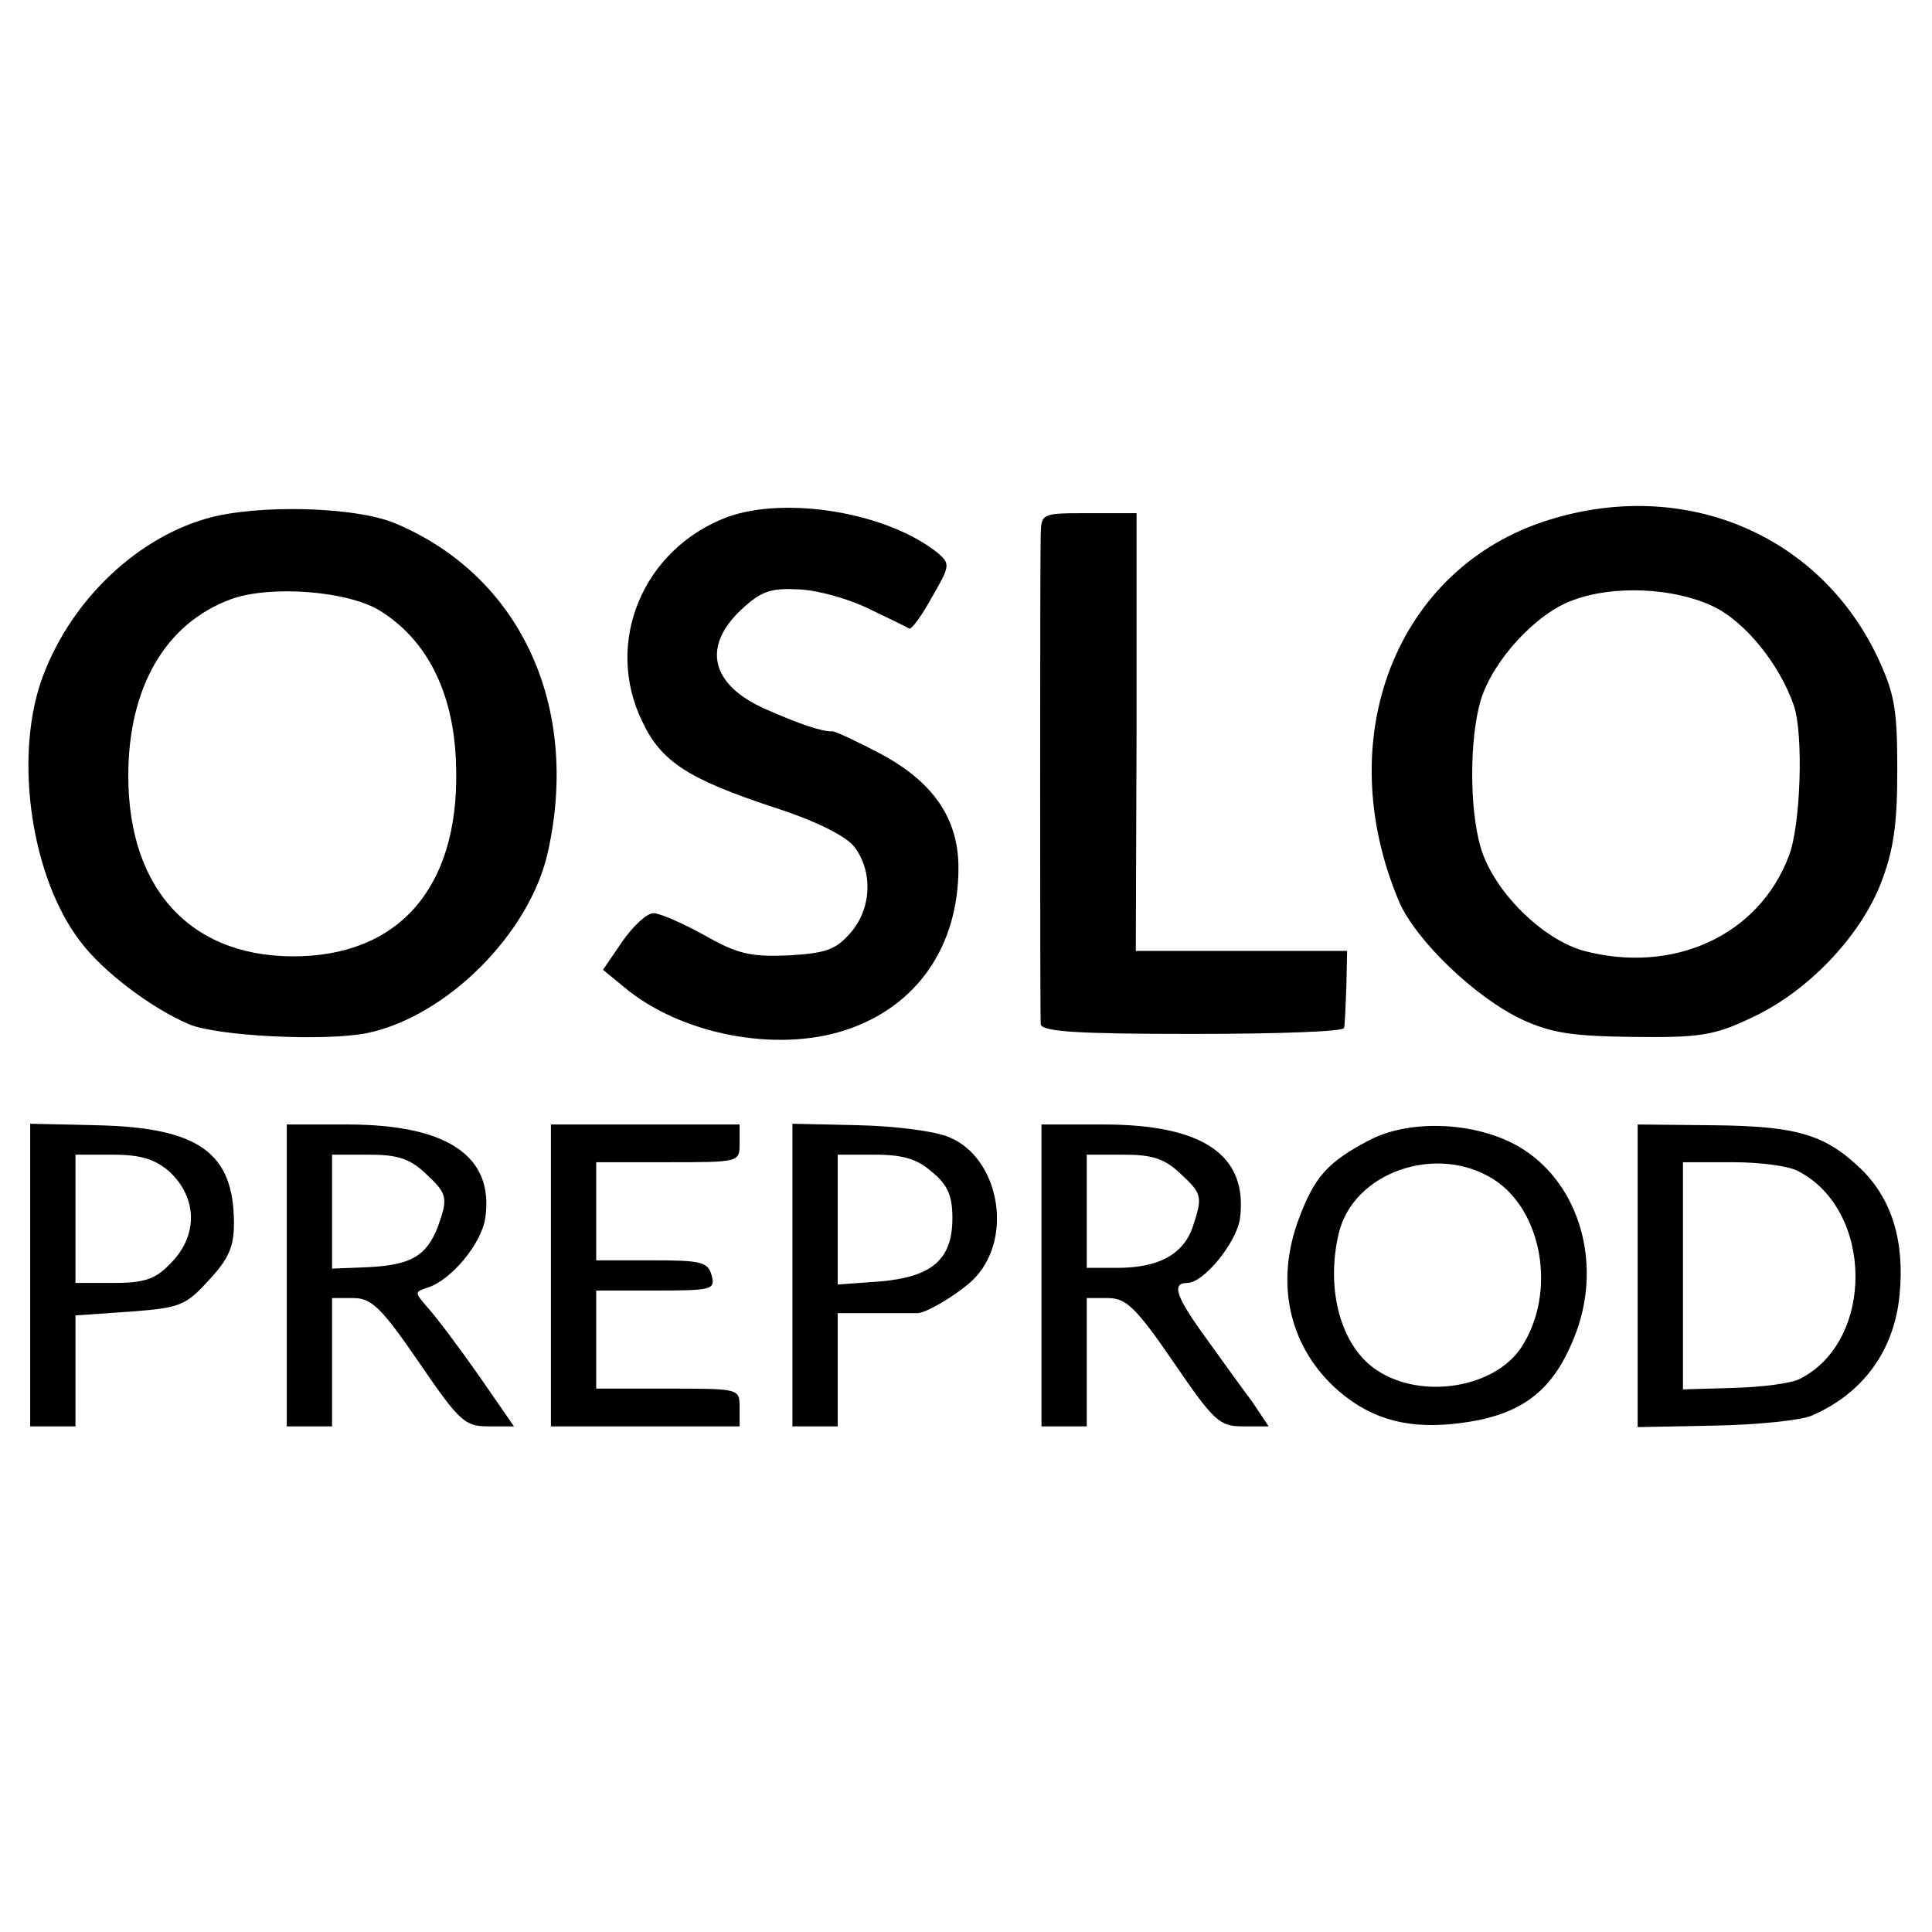
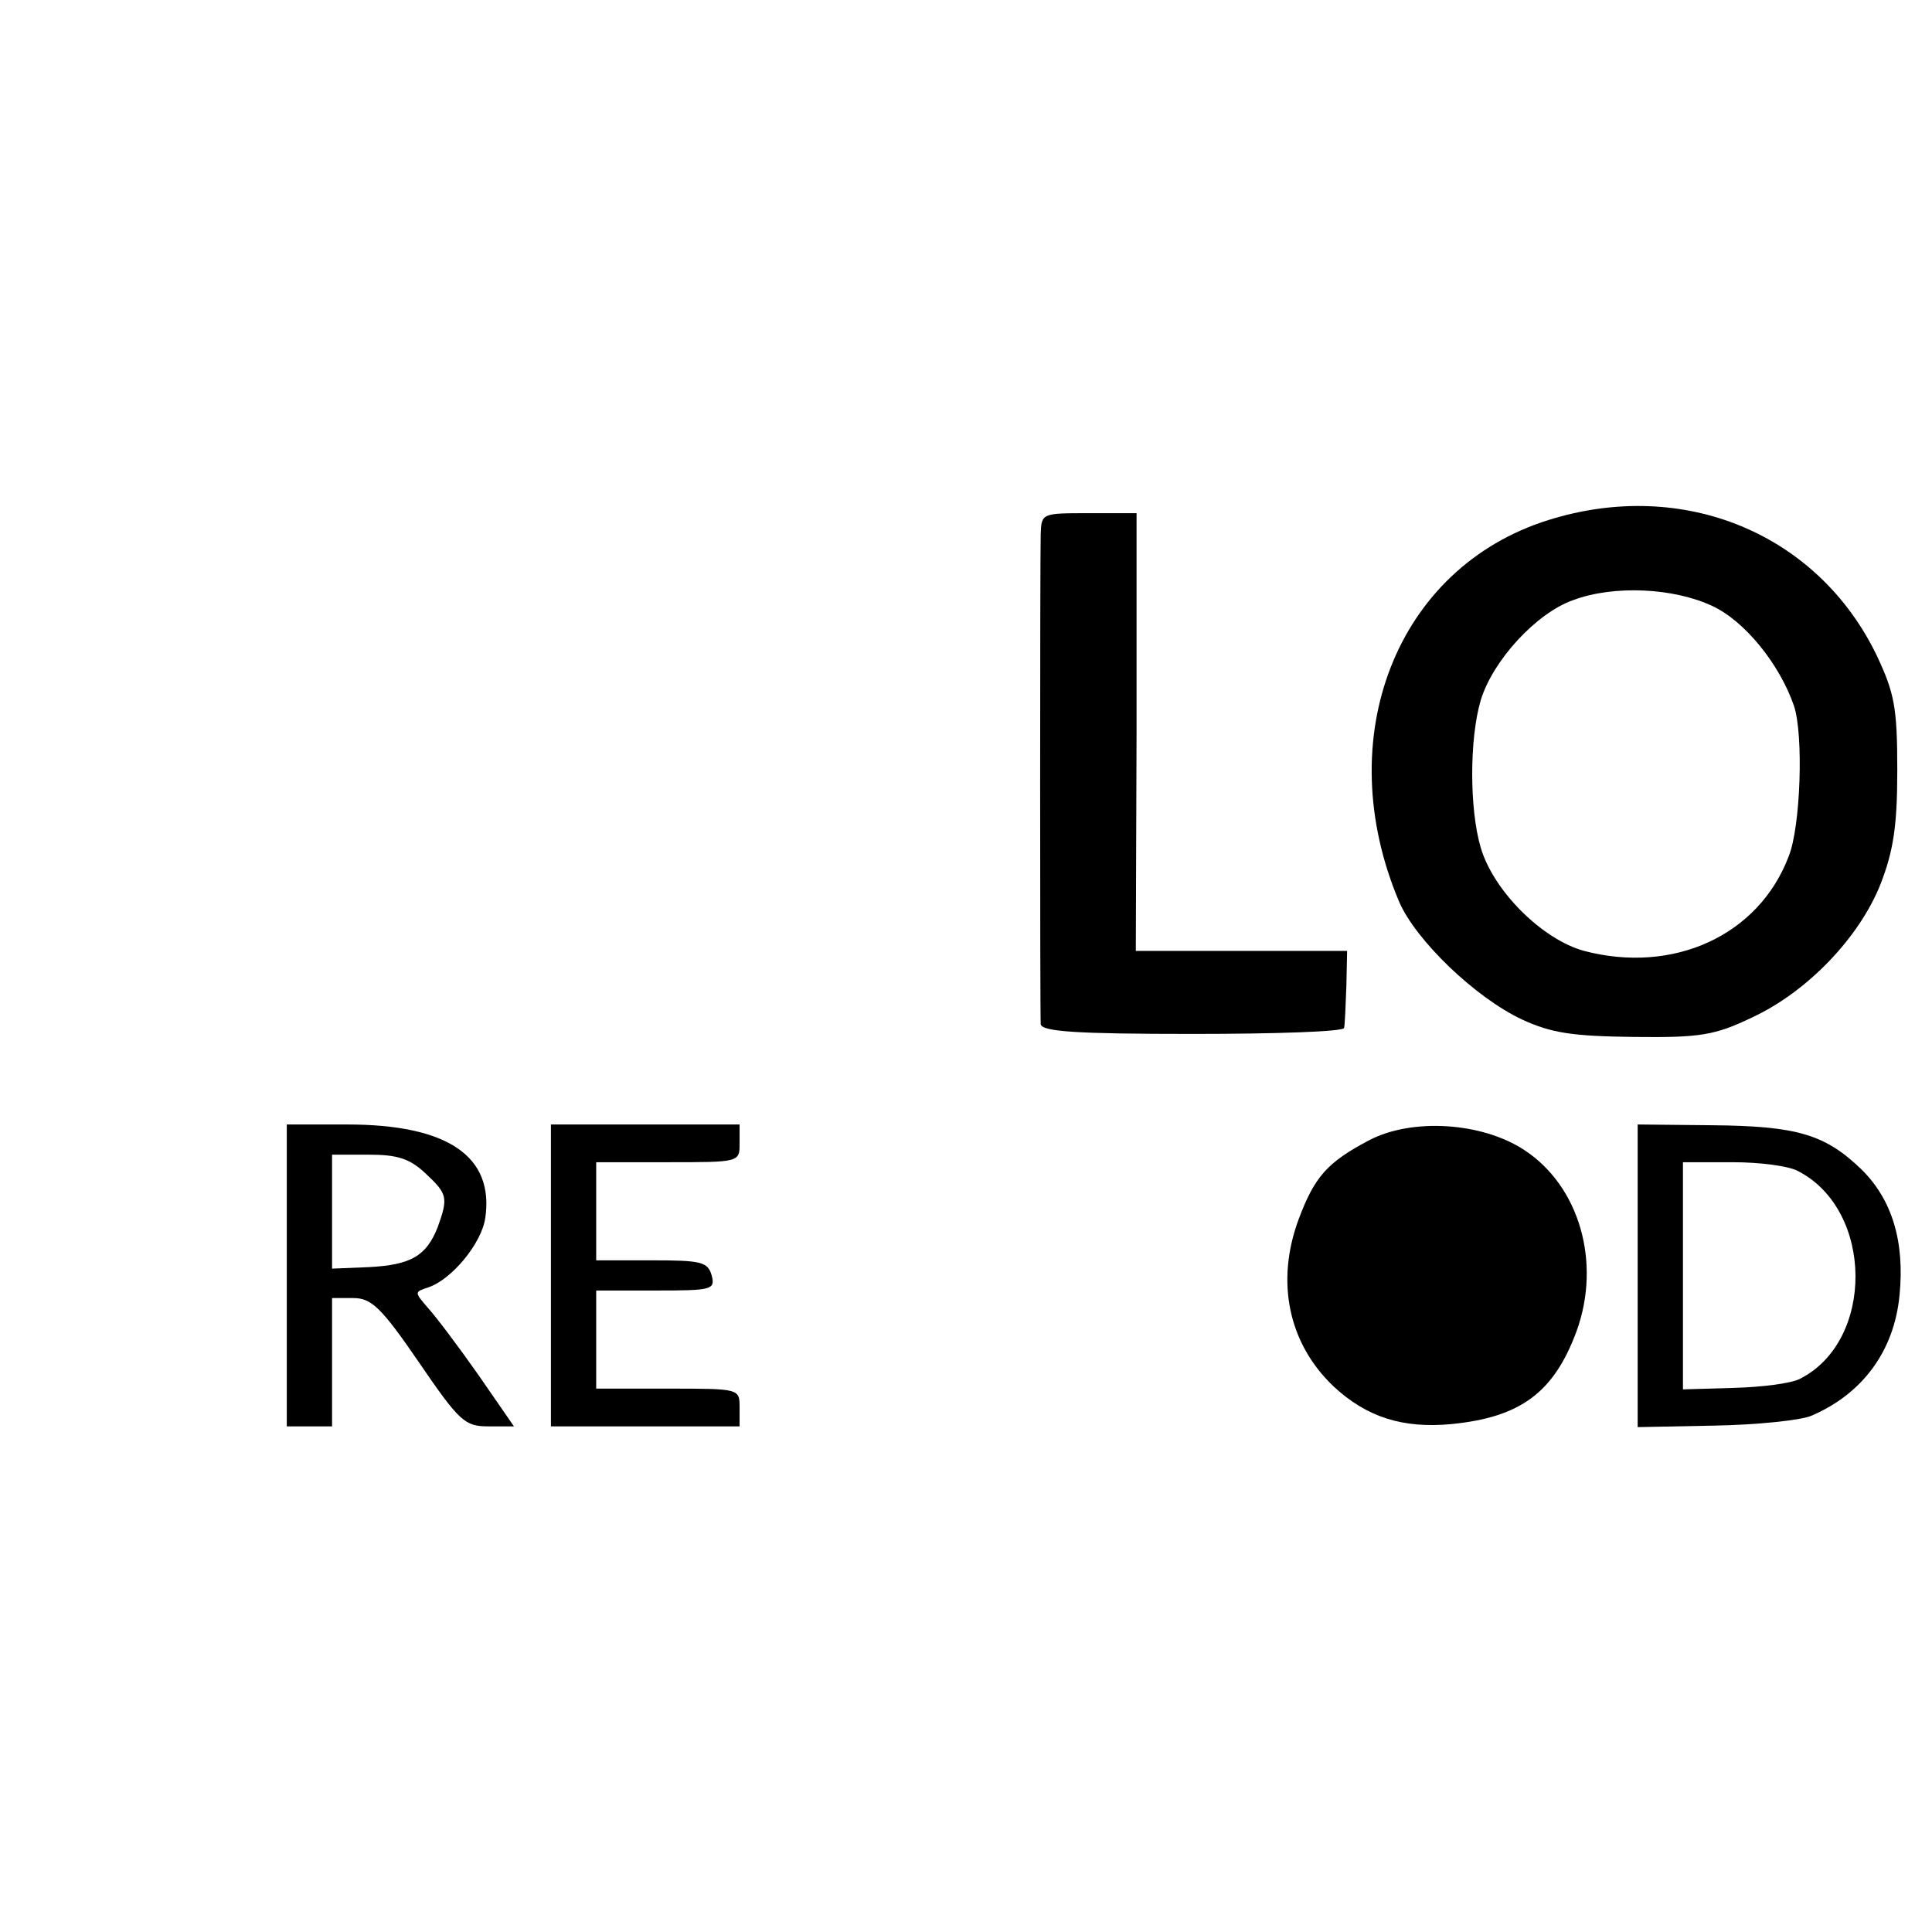
<svg xmlns="http://www.w3.org/2000/svg" version="1.0" width="256pt" height="256pt" viewBox="0 0 256 256" preserveAspectRatio="xMidYMid meet">
  <g transform="translate(0,256) scale(0.1,-0.1)" fill="#000000" stroke="none">
-     <path d="M274 1873 c-98 -28 -185 -115 -220 -217 -35 -104 -12 -259 52 -343 30 -40 93 -88 144 -110 37 -16 180 -23 236 -12 106 22 216 132 240 240 43 193 -36 365 -201 435 -53 23 -185 26 -251 7z m229 -122 c62 -38 97 -107 101 -197 8 -160 -67 -256 -204 -261 -143 -5 -230 85 -230 239 0 117 49 202 136 234 52 19 155 11 197 -15z" />
-     <path d="M964 1875 c-112 -42 -164 -166 -113 -271 25 -53 60 -76 175 -114 56 -18 95 -38 106 -52 25 -33 23 -82 -5 -114 -20 -23 -33 -27 -83 -30 -50 -2 -67 2 -111 27 -29 16 -59 29 -67 29 -9 0 -27 -17 -41 -37 l-26 -38 28 -23 c75 -63 202 -87 293 -57 95 31 150 111 150 215 0 65 -33 113 -101 150 -32 17 -62 31 -66 31 -13 -1 -45 10 -90 30 -71 32 -83 82 -31 131 27 25 39 29 77 27 25 -1 67 -13 93 -26 27 -13 50 -24 53 -26 3 -1 17 18 30 42 24 41 24 44 8 58 -67 54 -201 76 -279 48z" />
    <path d="M2052 1871 c-202 -63 -290 -289 -198 -506 22 -51 101 -127 163 -156 39 -18 67 -22 148 -23 88 -1 107 2 157 26 73 34 142 106 170 177 17 44 22 77 22 151 0 83 -4 102 -27 151 -78 162 -256 236 -435 180z m217 -114 c43 -20 89 -77 108 -132 13 -38 9 -161 -7 -200 -40 -105 -153 -156 -271 -125 -55 15 -120 79 -137 137 -15 51 -15 144 0 195 16 53 74 116 123 133 54 20 133 16 184 -8z" />
    <path d="M1379 1853 c-1 -35 -1 -633 0 -650 1 -10 48 -13 201 -13 110 0 201 3 201 8 1 4 2 28 3 55 l1 47 -140 0 -140 0 1 290 0 290 -63 0 c-62 0 -63 0 -64 -27z" />
-     <path d="M40 871 l0 -201 30 0 30 0 0 74 0 73 72 5 c67 5 74 8 105 42 26 28 33 44 33 75 0 94 -47 127 -182 130 l-88 2 0 -200z m184 137 c38 -35 39 -86 1 -123 -19 -20 -34 -25 -75 -25 l-50 0 0 85 0 85 49 0 c38 0 56 -6 75 -22z" />
    <path d="M380 870 l0 -200 30 0 30 0 0 85 0 85 28 0 c24 0 37 -12 87 -85 54 -79 61 -85 92 -85 l34 0 -47 68 c-26 37 -56 77 -67 89 -18 21 -18 21 0 27 31 10 71 58 76 92 12 82 -50 124 -183 124 l-80 0 0 -200z m184 135 c29 -27 30 -32 16 -71 -15 -38 -35 -50 -91 -53 l-49 -2 0 76 0 75 49 0 c37 0 54 -5 75 -25z" />
    <path d="M730 870 l0 -200 125 0 125 0 0 25 c0 25 0 25 -95 25 l-95 0 0 65 0 65 79 0 c74 0 79 1 74 20 -5 18 -14 20 -79 20 l-74 0 0 65 0 65 95 0 c95 0 95 0 95 25 l0 25 -125 0 -125 0 0 -200z" />
-     <path d="M1050 871 l0 -201 30 0 30 0 0 75 0 75 50 0 c28 0 52 0 55 0 12 -1 62 30 78 48 50 55 30 158 -35 185 -18 8 -72 15 -120 16 l-88 2 0 -200z m185 136 c21 -17 27 -32 27 -61 0 -55 -27 -78 -96 -84 l-56 -4 0 86 0 86 49 0 c38 0 57 -6 76 -23z" />
-     <path d="M1380 870 l0 -200 30 0 30 0 0 85 0 85 28 0 c24 0 37 -12 87 -85 54 -79 61 -85 92 -85 l34 0 -22 33 c-13 17 -40 55 -61 84 -40 55 -46 73 -25 73 22 0 65 53 70 85 11 84 -48 125 -181 125 l-82 0 0 -200z m184 135 c29 -27 30 -30 16 -72 -13 -36 -46 -53 -100 -53 l-40 0 0 75 0 75 49 0 c37 0 54 -5 75 -25z" />
-     <path d="M1814 1049 c-55 -29 -72 -48 -93 -104 -31 -83 -14 -165 46 -222 44 -41 92 -56 156 -50 92 9 136 42 166 123 33 91 4 192 -69 240 -56 37 -149 43 -206 13z m164 -51 c66 -41 85 -151 38 -223 -35 -54 -132 -70 -191 -31 -48 31 -69 107 -51 182 19 80 128 119 204 72z" />
+     <path d="M1814 1049 c-55 -29 -72 -48 -93 -104 -31 -83 -14 -165 46 -222 44 -41 92 -56 156 -50 92 9 136 42 166 123 33 91 4 192 -69 240 -56 37 -149 43 -206 13z m164 -51 z" />
    <path d="M2170 869 l0 -200 102 2 c56 1 114 7 128 13 68 29 110 86 117 160 7 71 -10 127 -51 167 -48 46 -85 57 -198 58 l-98 1 0 -201z m213 139 c100 -52 101 -225 2 -275 -11 -6 -50 -11 -87 -12 l-68 -2 0 150 0 151 66 0 c36 0 75 -5 87 -12z" />
  </g>
</svg>